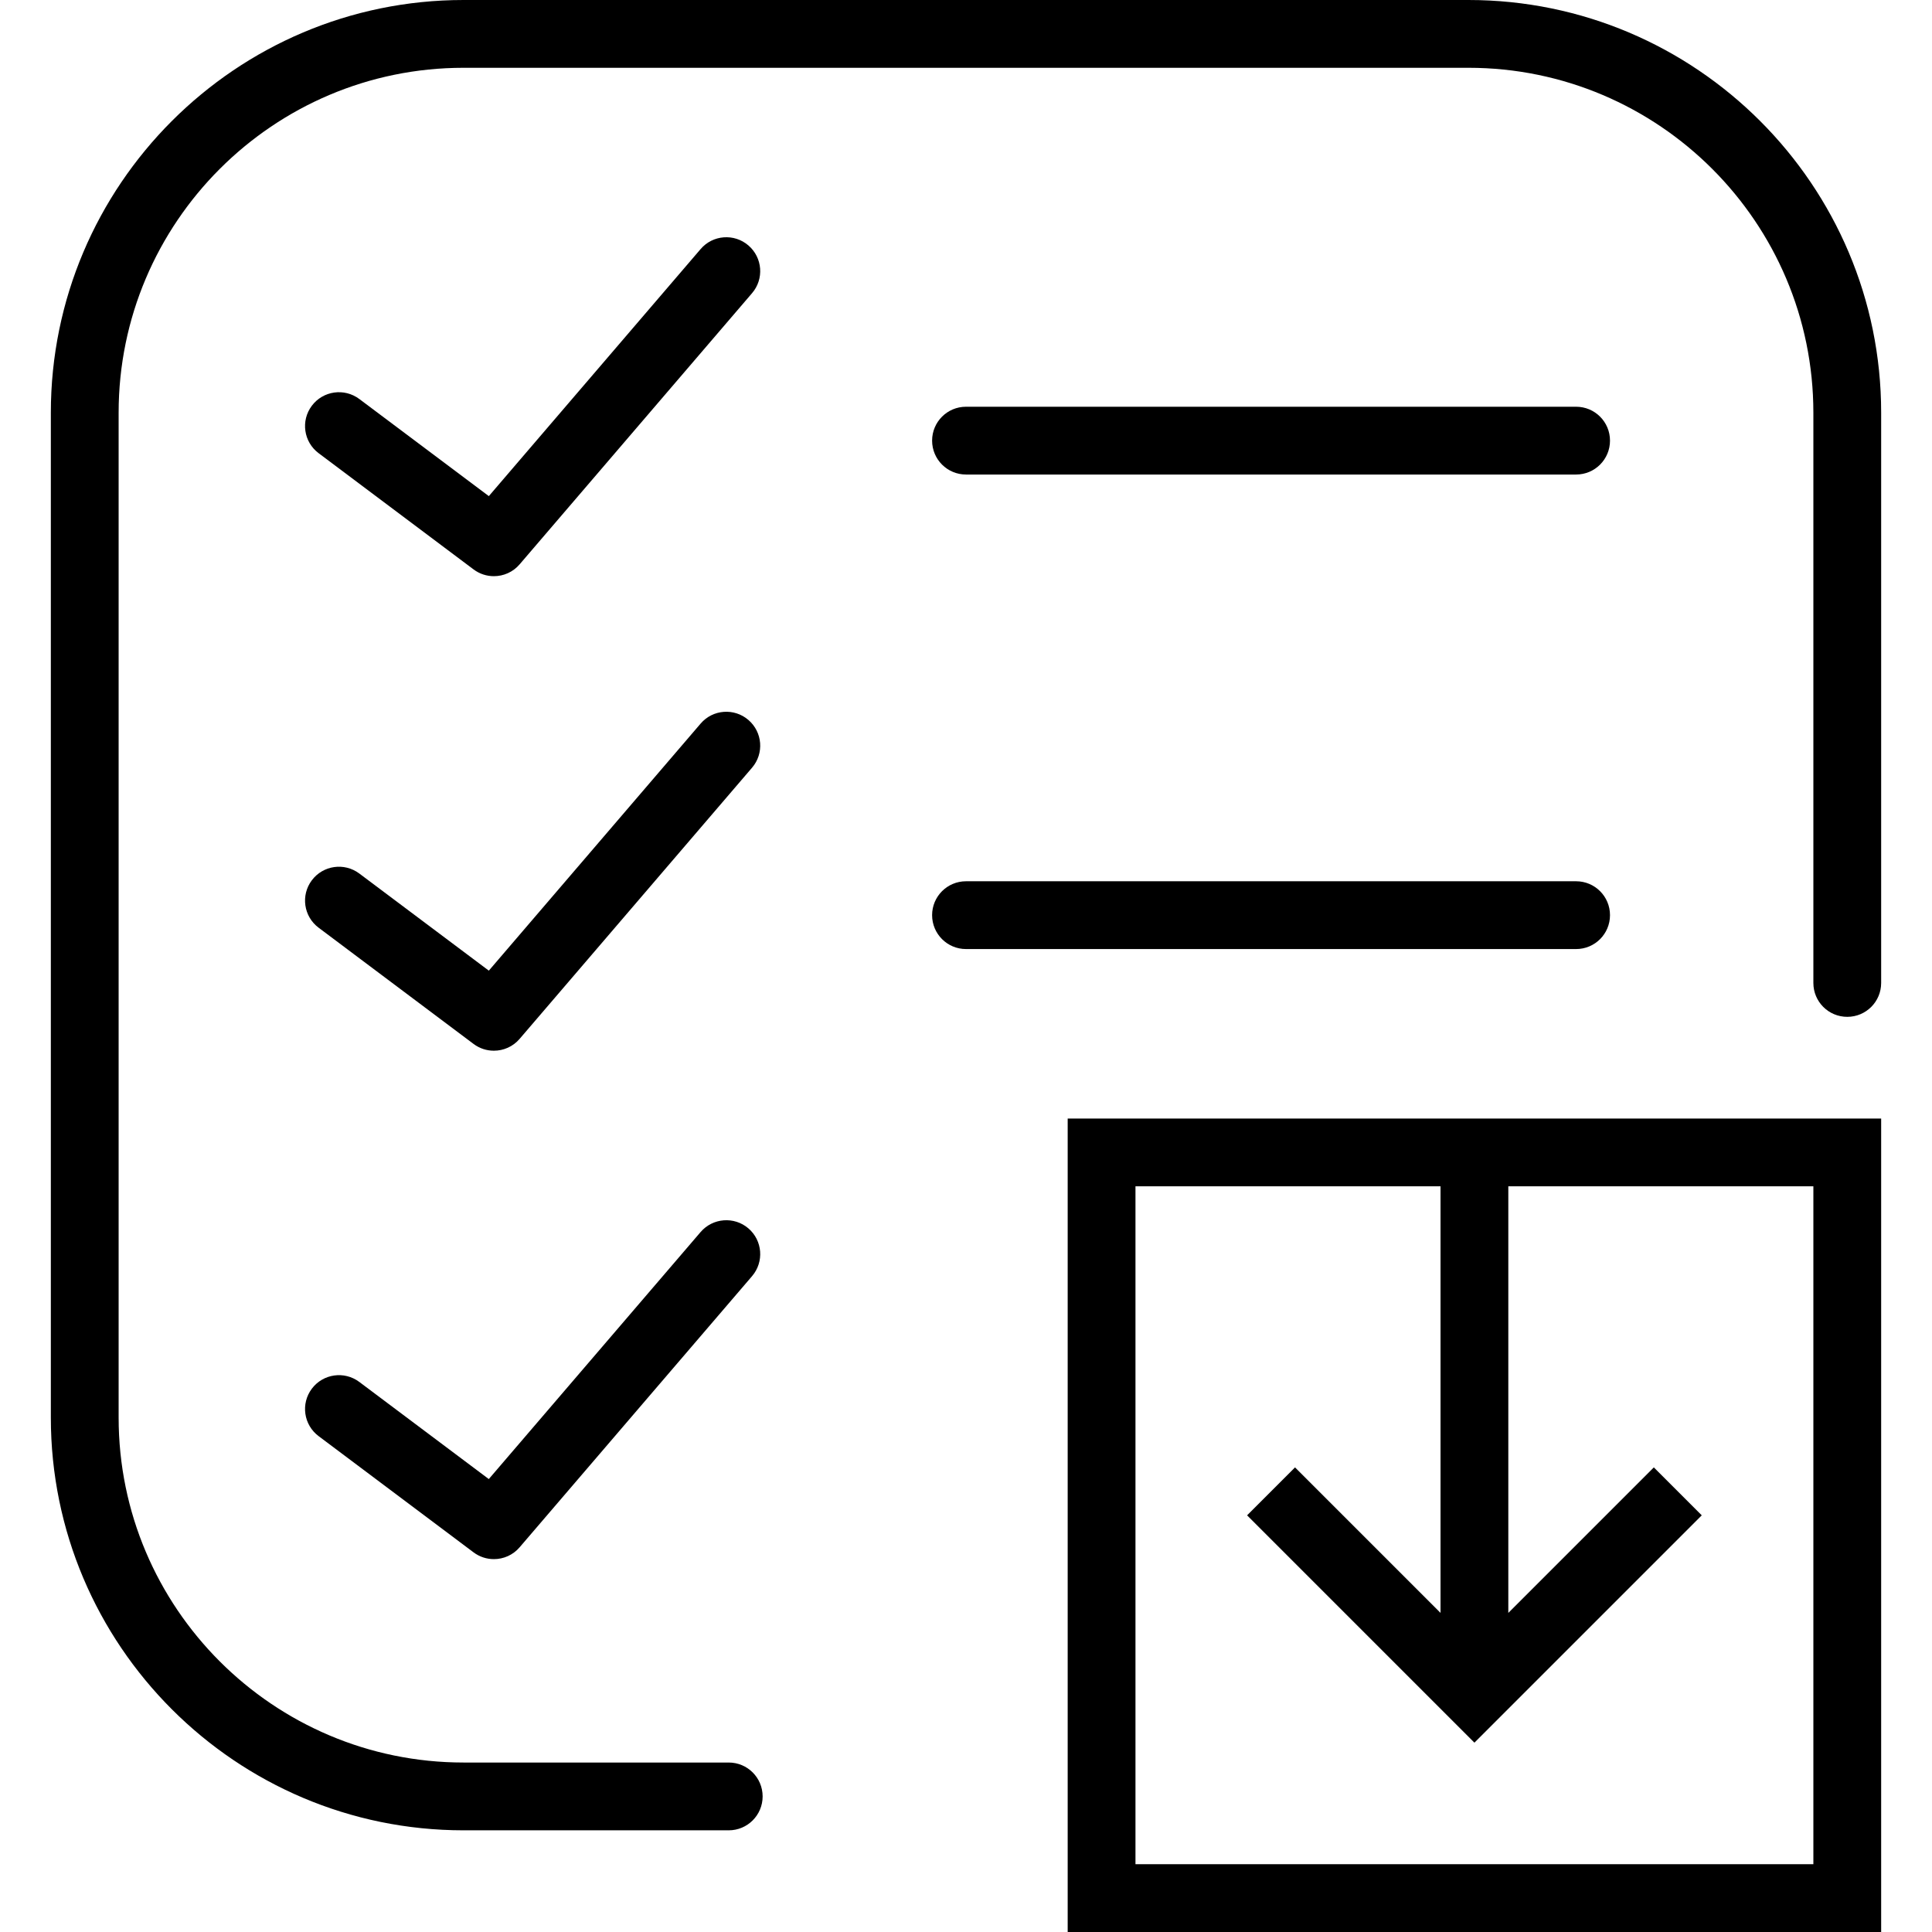
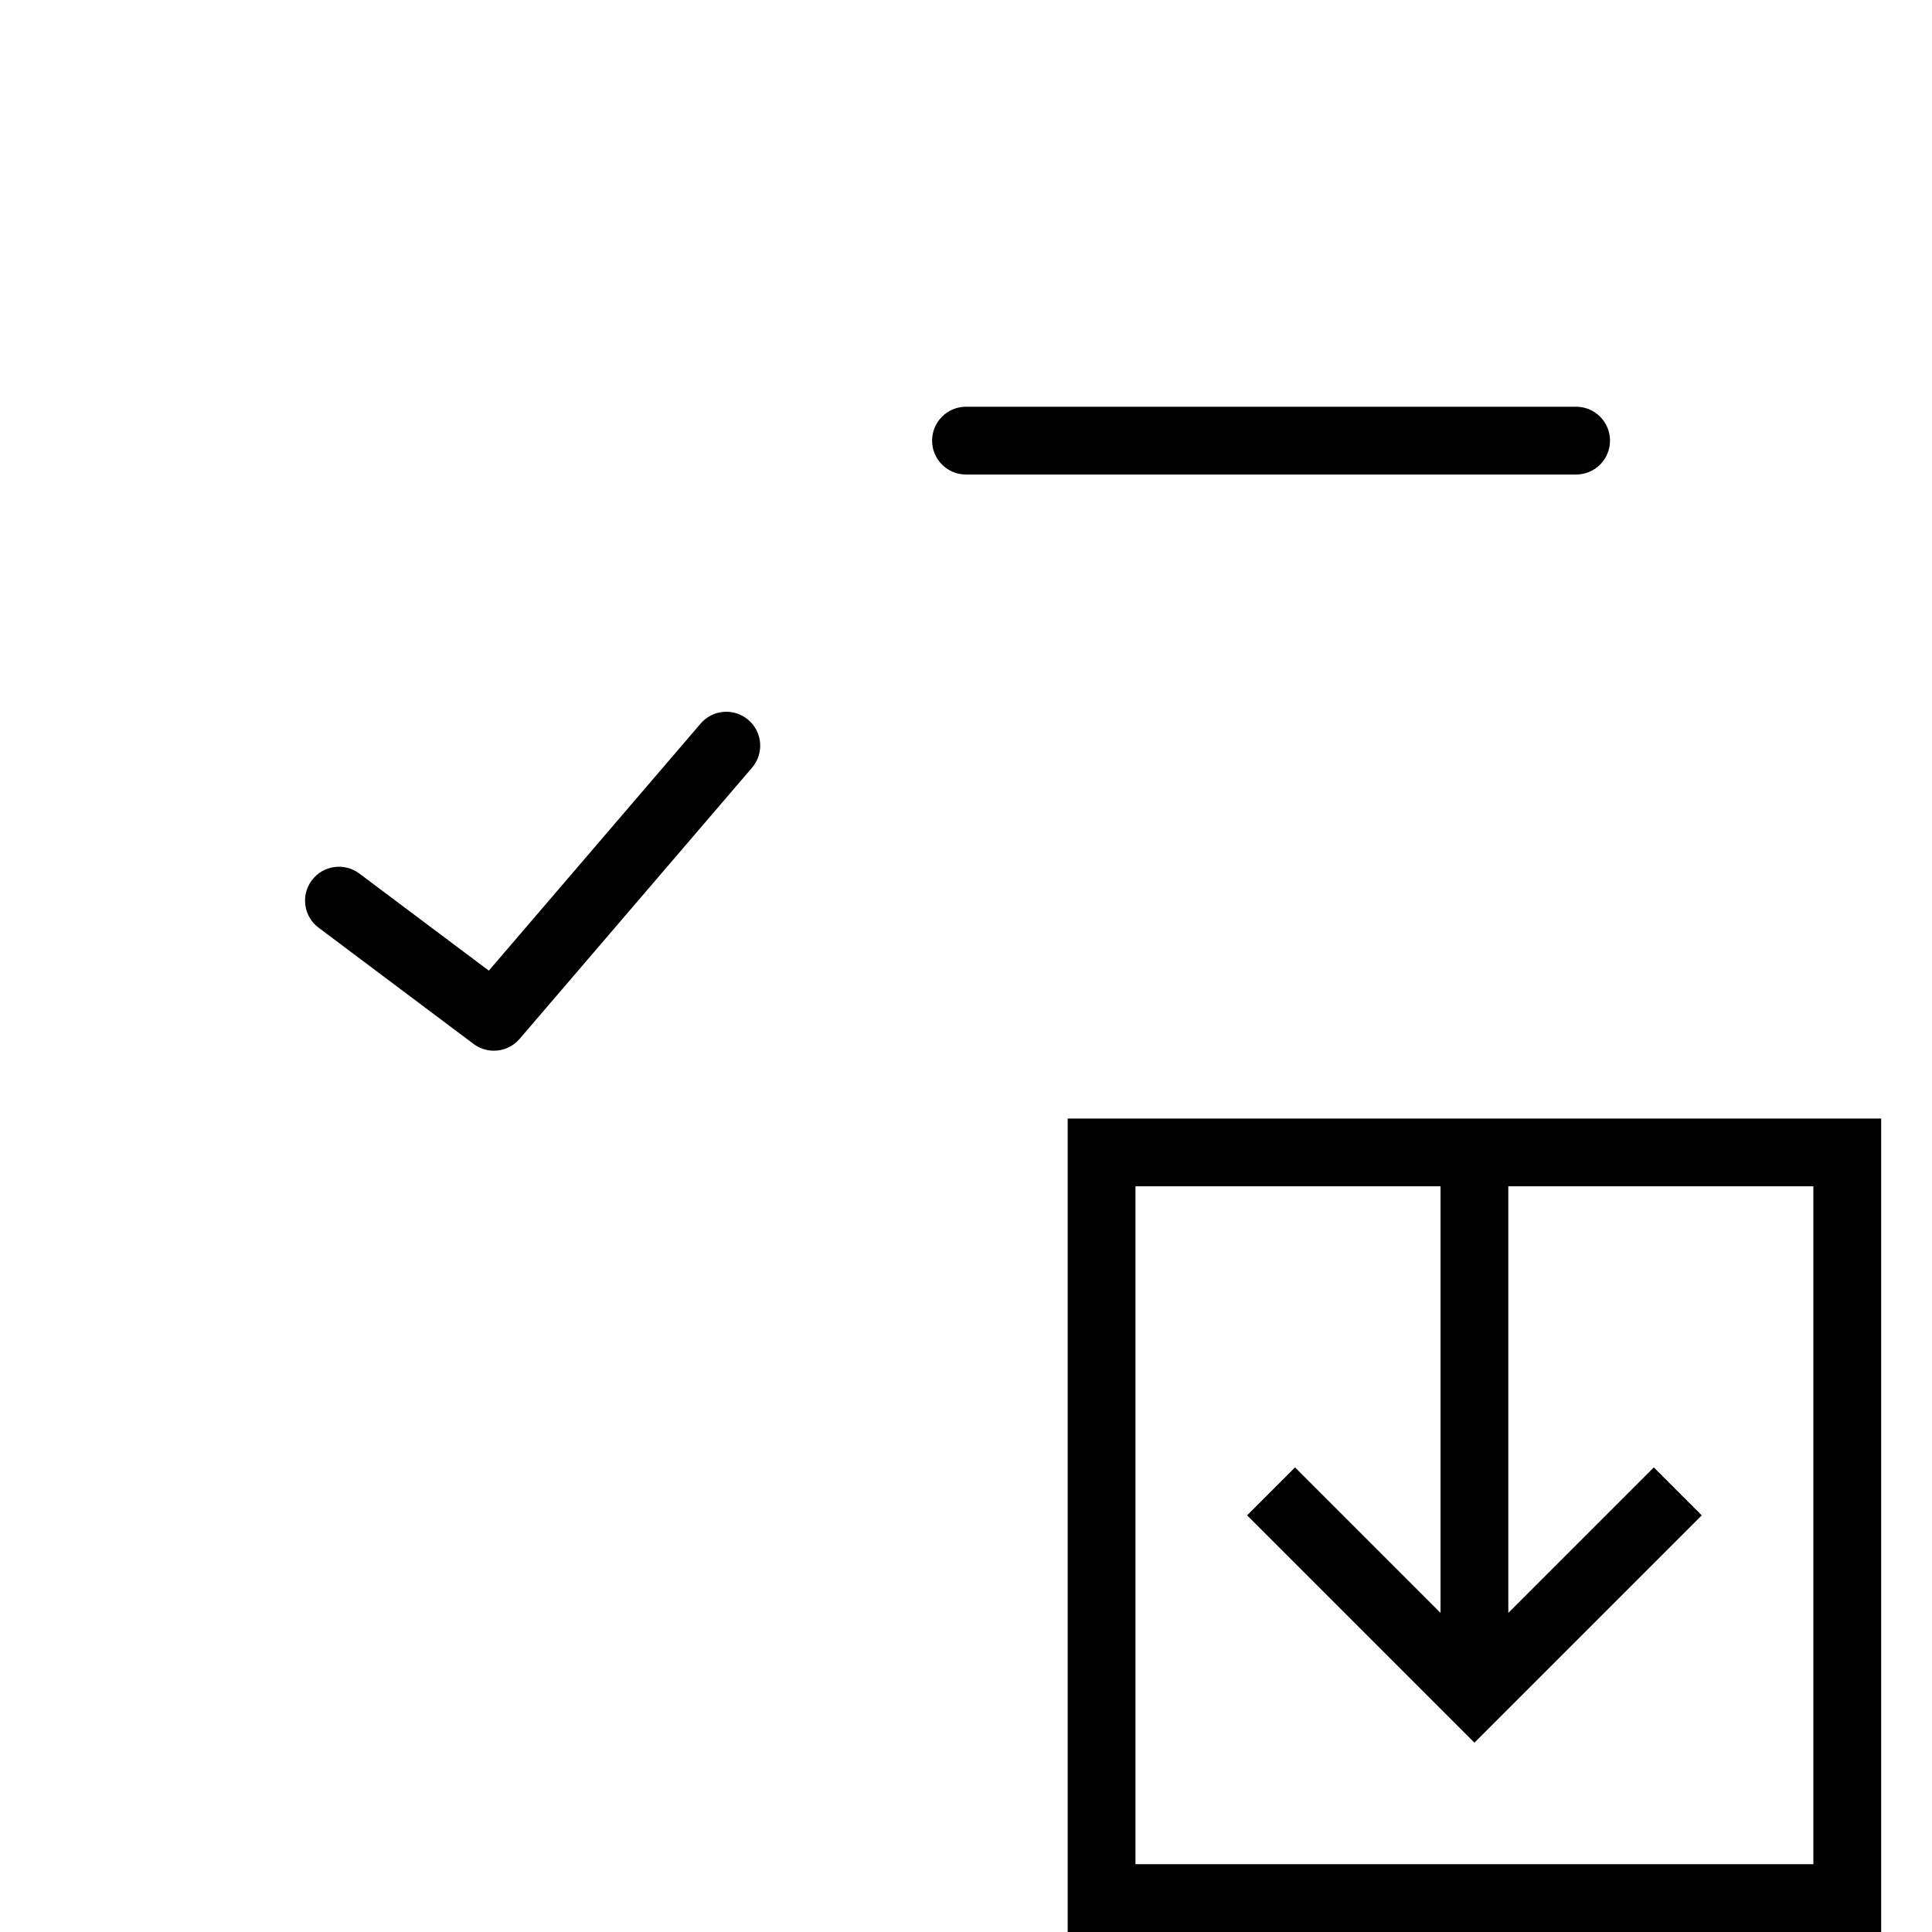
<svg xmlns="http://www.w3.org/2000/svg" fill="#000000" height="800px" width="800px" version="1.1" id="Capa_1" viewBox="0 0 57 57" xml:space="preserve">
  <g>
    <path d="M31.5,57h24V33h-24V57z M33.5,35h9v12.586l-4.293-4.293l-1.414,1.414l6.707,6.707l6.707-6.707l-1.414-1.414L44.5,47.586V35   h9v20h-20V35z" />
    <path d="M28.5,14h18c0.553,0,1-0.447,1-1s-0.447-1-1-1h-18c-0.552,0-1,0.447-1,1S27.948,14,28.5,14z" />
-     <path d="M47.5,27c0-0.553-0.447-1-1-1h-18c-0.552,0-1,0.447-1,1s0.448,1,1,1h18C47.053,28,47.5,27.553,47.5,27z" />
-     <path d="M22.08,7.241c-0.418-0.36-1.051-0.313-1.41,0.108l-6.248,7.288L10.6,11.771c-0.443-0.33-1.069-0.242-1.4,0.2   c-0.332,0.441-0.242,1.068,0.2,1.399l4.571,3.429c0.18,0.135,0.39,0.2,0.6,0.2c0.283,0,0.563-0.119,0.76-0.35l6.857-8   C22.547,8.231,22.499,7.601,22.08,7.241z" />
    <path d="M22.08,21.241c-0.418-0.36-1.051-0.313-1.41,0.108l-6.248,7.288L10.6,25.771c-0.443-0.331-1.069-0.241-1.4,0.2   c-0.332,0.441-0.242,1.068,0.2,1.399l4.571,3.429c0.18,0.135,0.39,0.2,0.6,0.2c0.283,0,0.563-0.119,0.76-0.35l6.857-8   C22.547,22.231,22.499,21.601,22.08,21.241z" />
-     <path d="M20.669,36.35l-6.248,7.287L10.6,40.771c-0.443-0.331-1.069-0.241-1.4,0.2c-0.332,0.441-0.242,1.068,0.2,1.399l4.571,3.429   c0.18,0.135,0.39,0.2,0.6,0.2c0.283,0,0.563-0.119,0.76-0.35l6.857-7.999c0.359-0.419,0.311-1.05-0.108-1.409   C21.662,35.882,21.029,35.93,20.669,36.35z" />
-     <path d="M43.324,0H13.676C6.962,0,1.5,5.462,1.5,12.176v29.648C1.5,48.538,6.962,54,13.676,54H21.5c0.552,0,1-0.447,1-1   s-0.448-1-1-1h-7.824C8.065,52,3.5,47.436,3.5,41.824V12.176C3.5,6.564,8.065,2,13.676,2h29.648C48.936,2,53.5,6.564,53.5,12.176   V29c0,0.553,0.447,1,1,1s1-0.447,1-1V12.176C55.5,5.462,50.038,0,43.324,0z" />
  </g>
</svg>